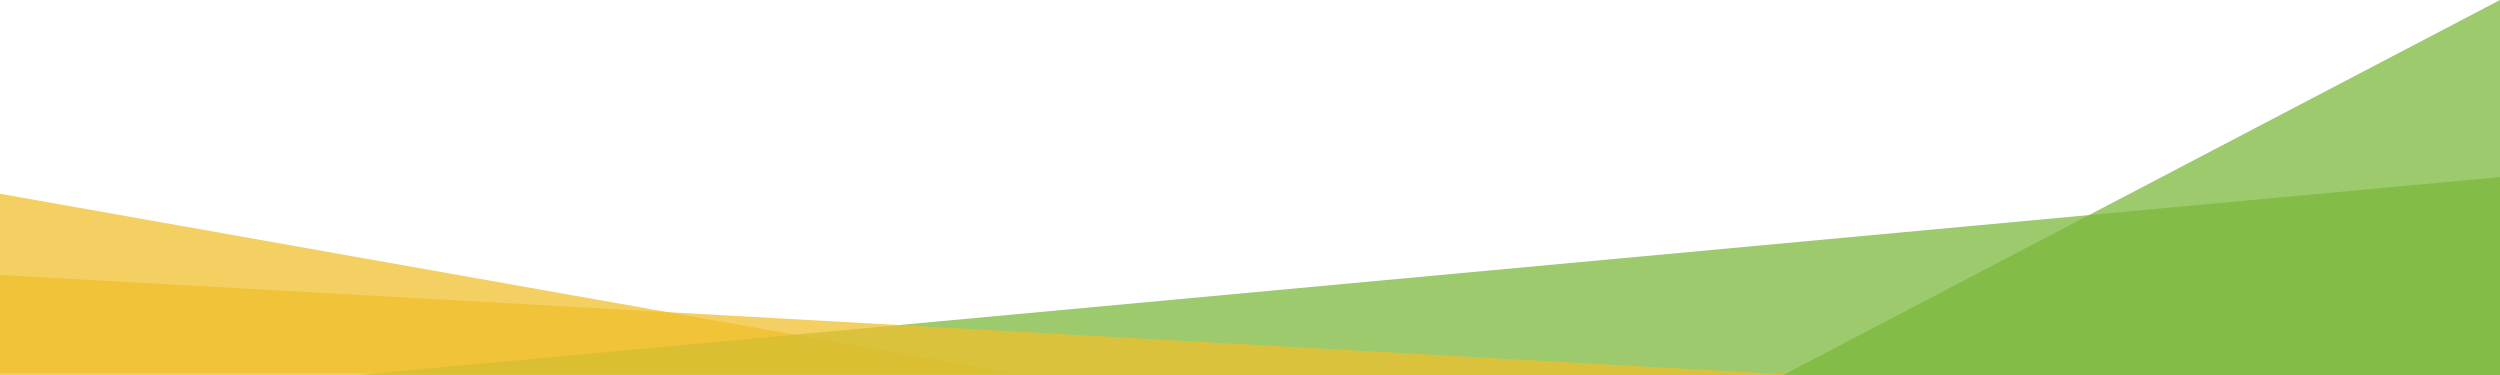
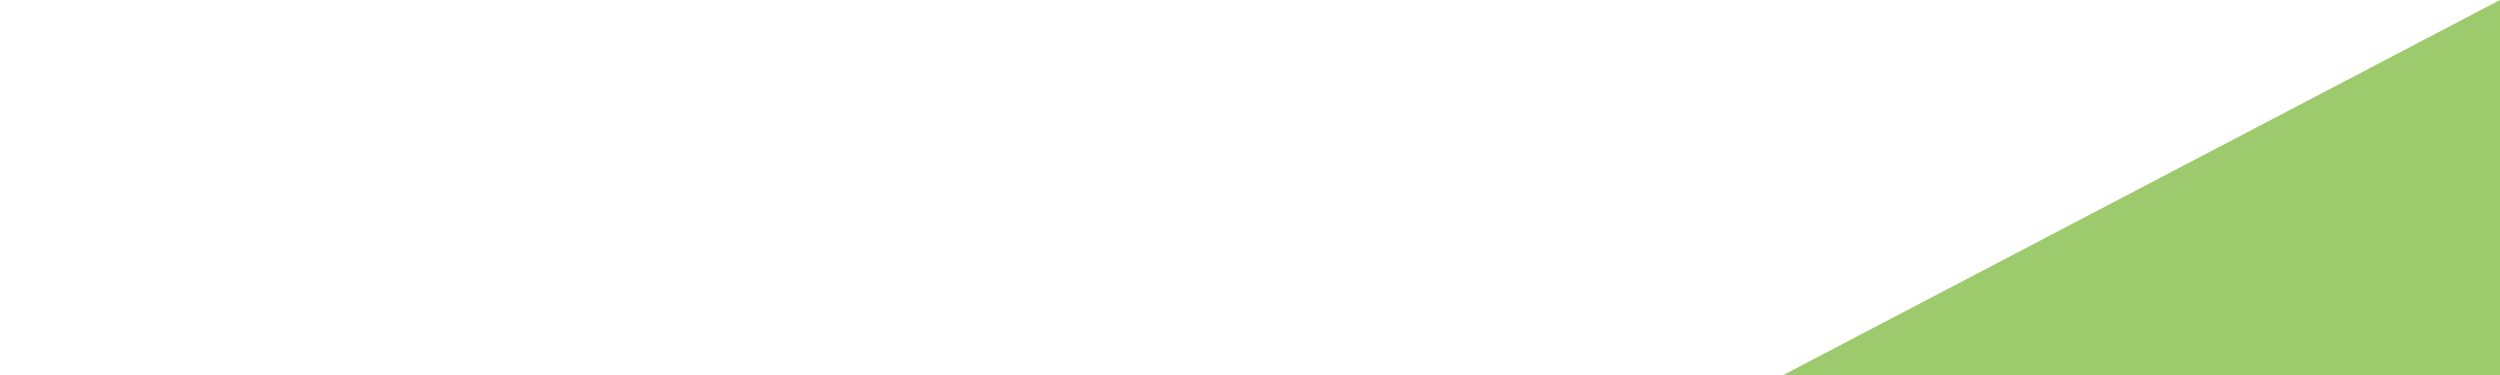
<svg xmlns="http://www.w3.org/2000/svg" version="1.1" id="Ebene_1" x="0px" y="0px" viewBox="0 0 1200 180" style="enable-background:new 0 0 1200 180;" xml:space="preserve">
  <style type="text/css">
	.st0{opacity:0.75;fill:#F0BE2D;}
	.st1{opacity:0.75;fill:#7BB83B;}
</style>
  <g>
-     <polygon class="st0" points="0,93 0,179.2 486,179.2  " />
-     <polygon class="st1" points="1200,85 1200,180 172,180  " />
-     <polygon class="st0" points="0,132 0,180 862,180  " />
    <polygon class="st1" points="1200,0 1200,180 856,180  " />
  </g>
</svg>